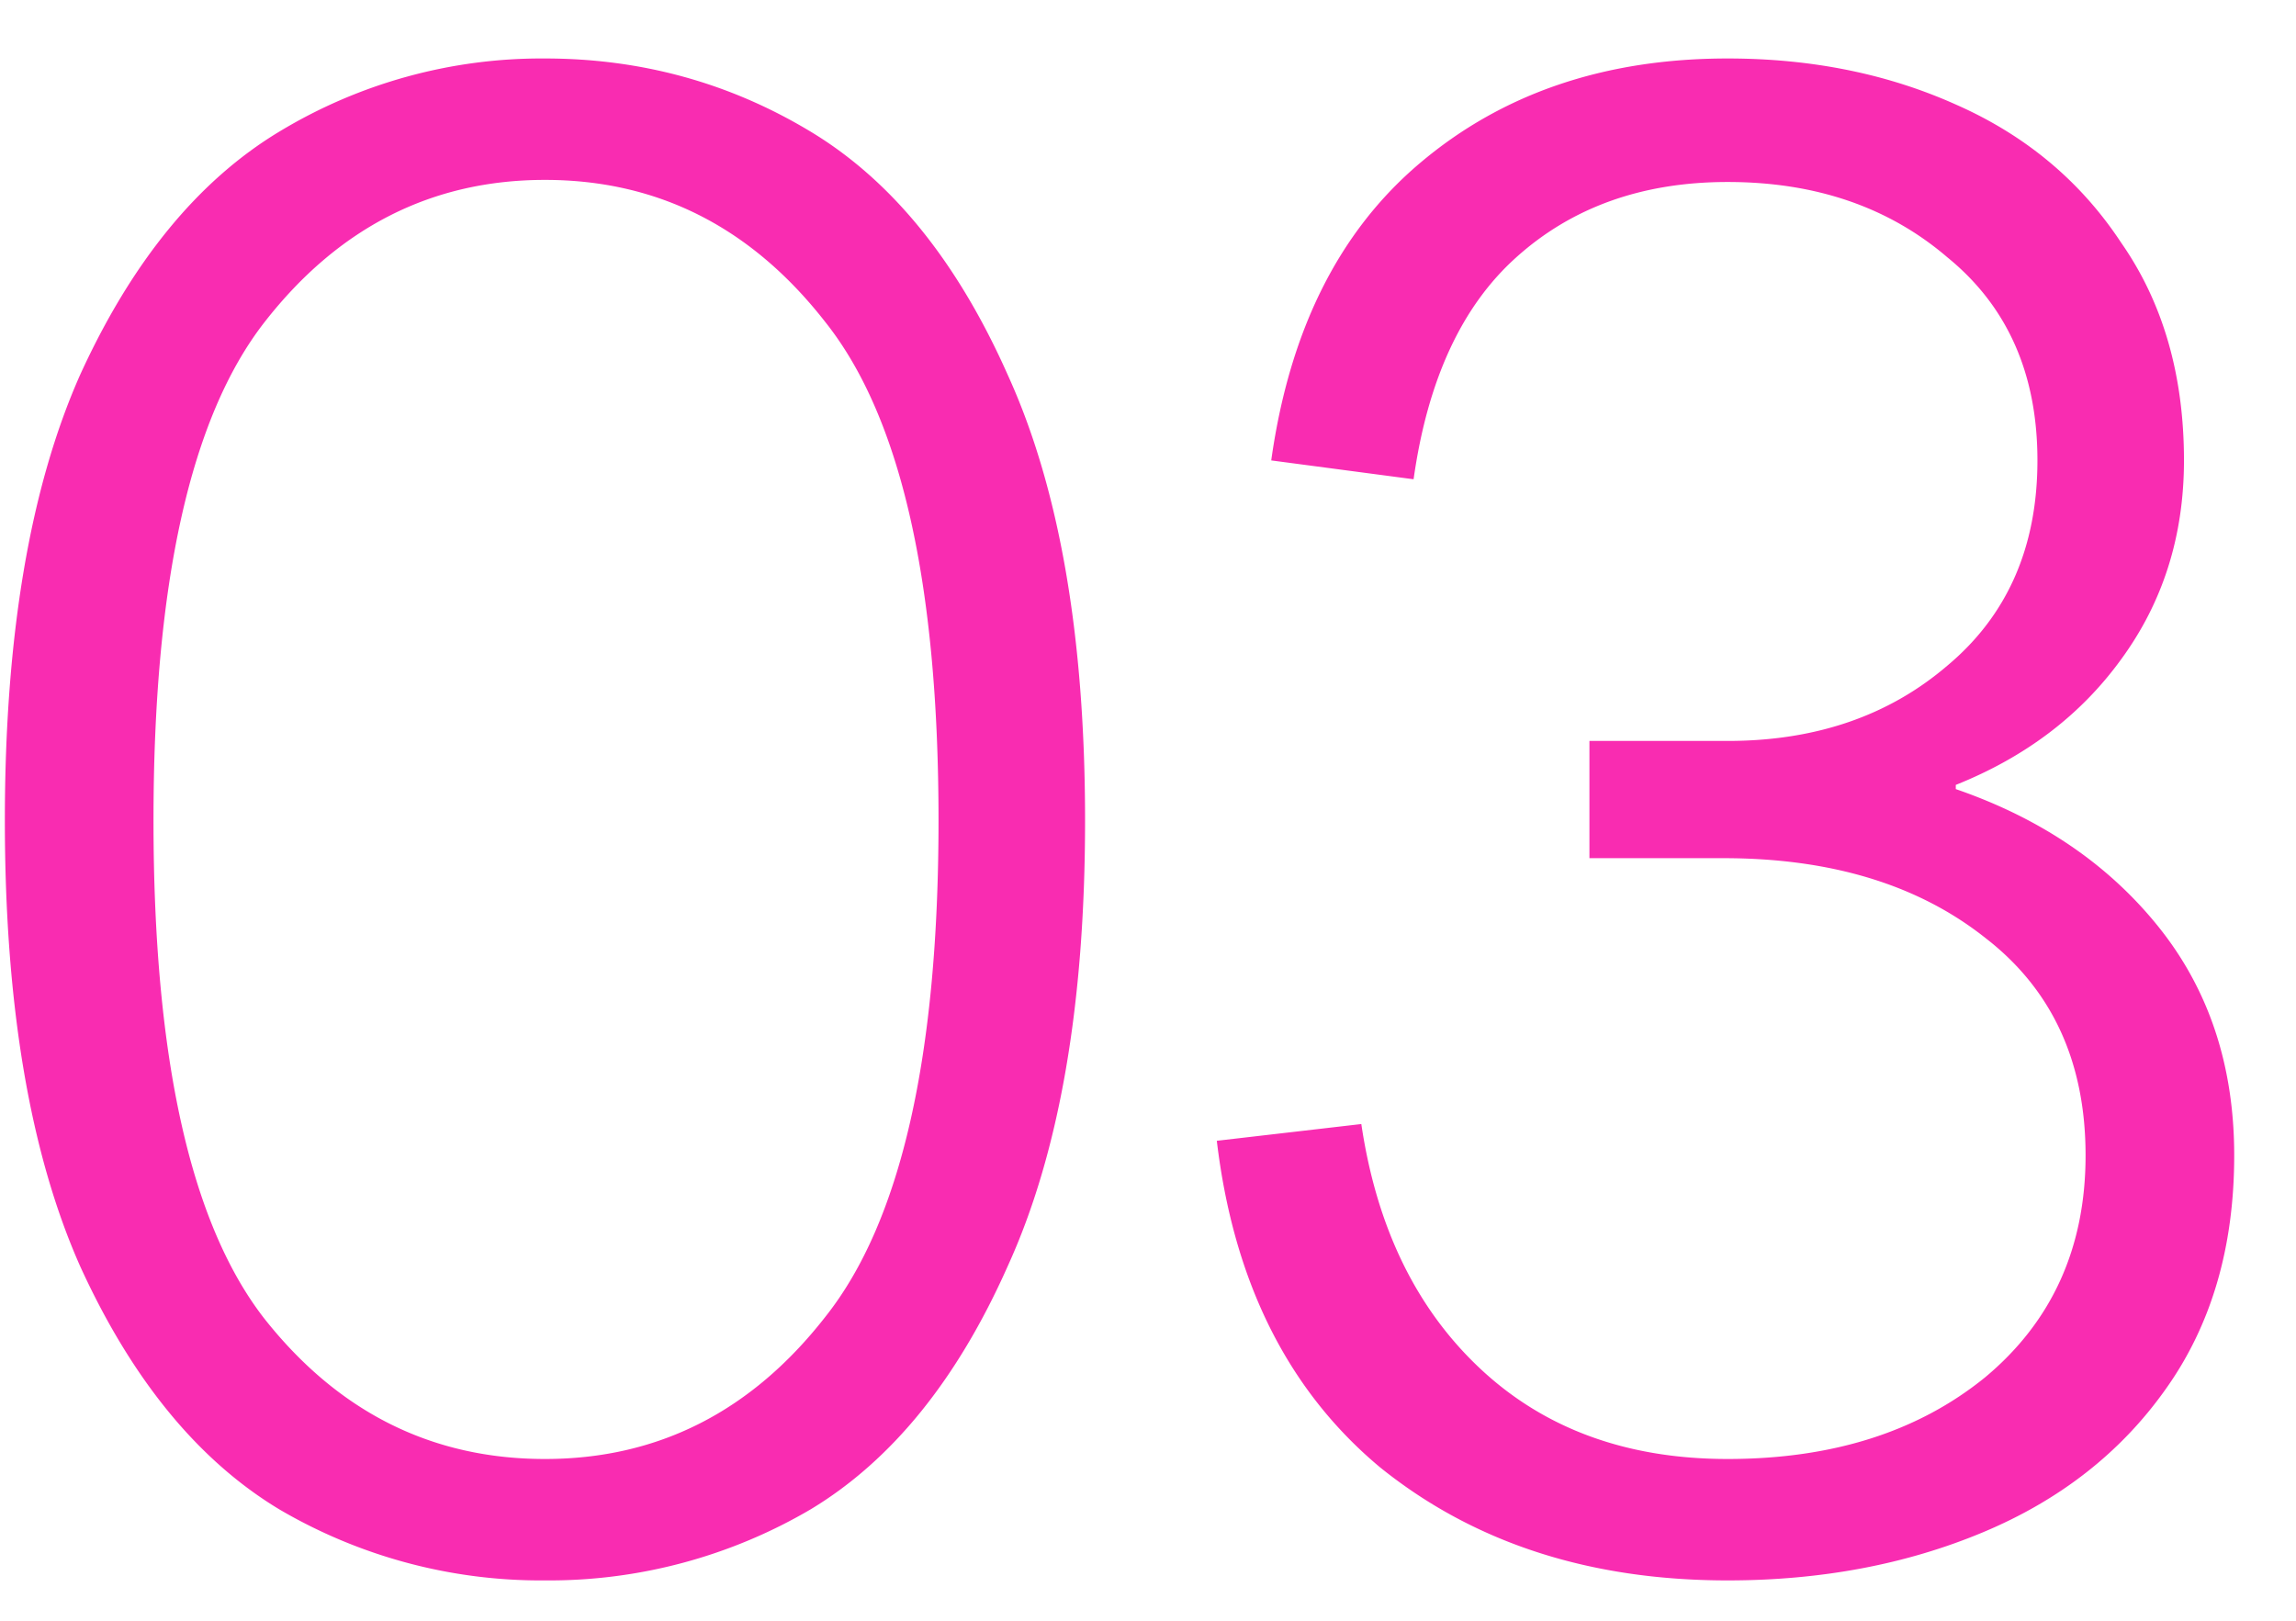
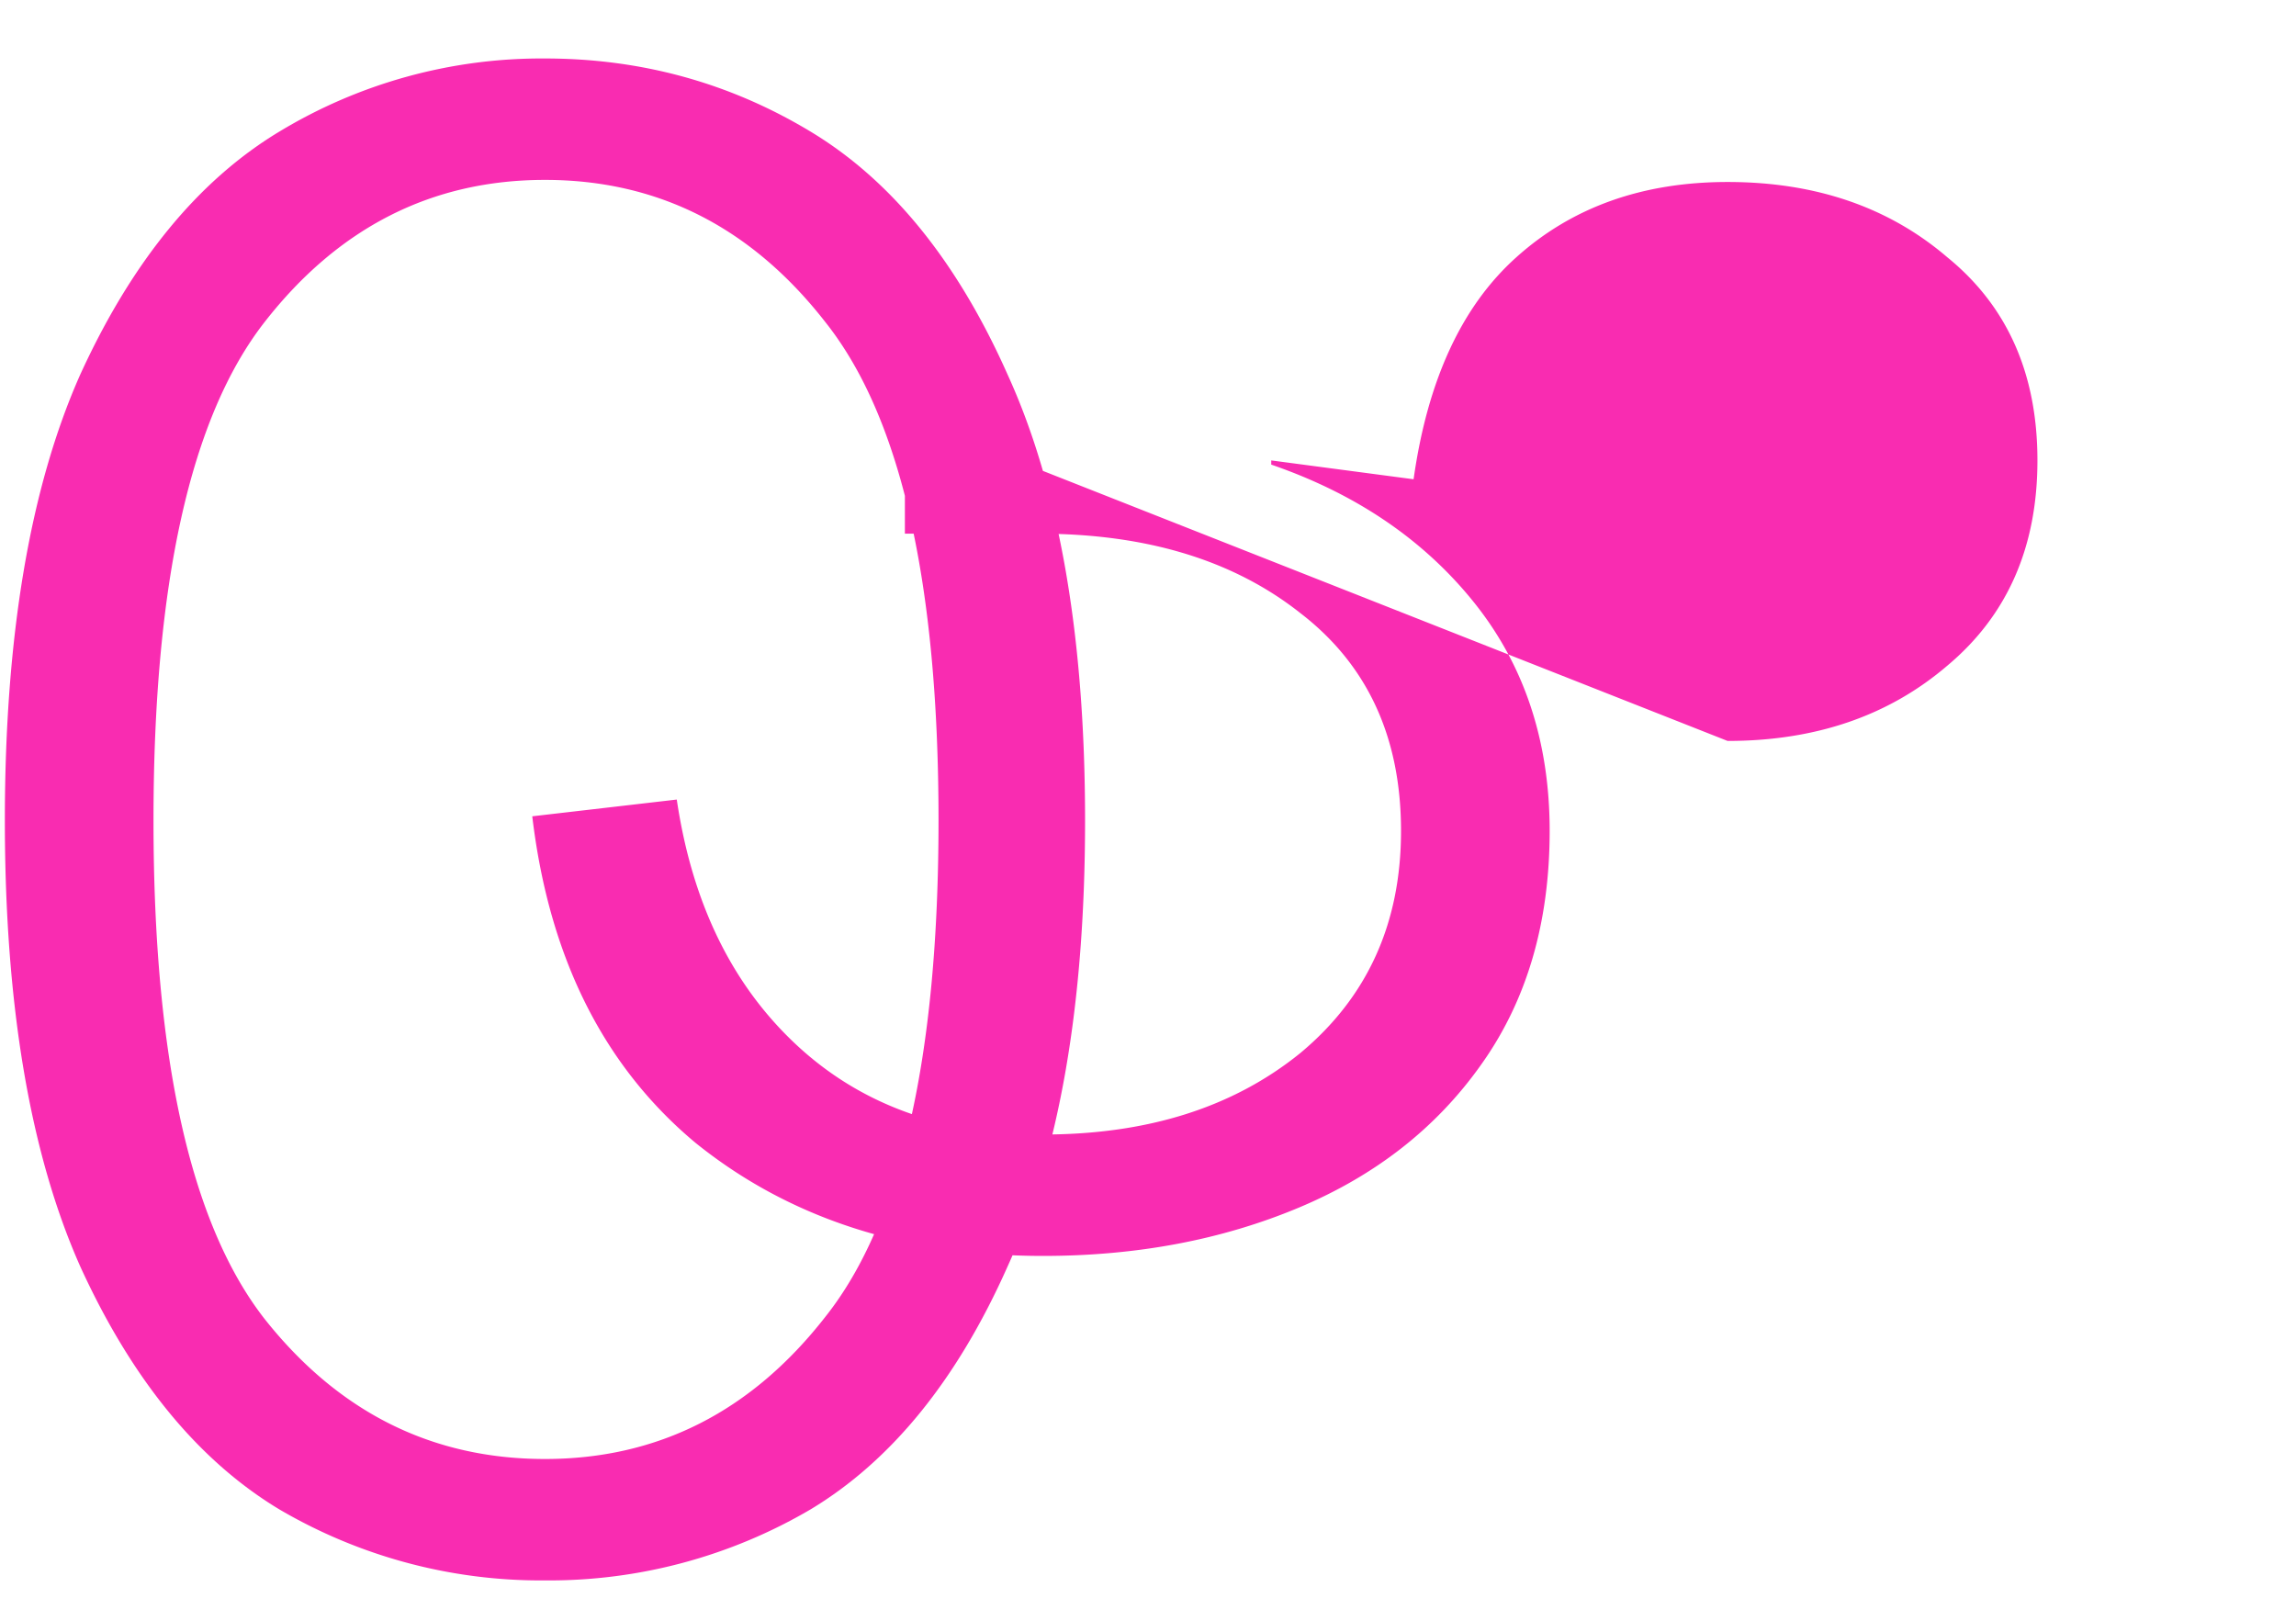
<svg xmlns="http://www.w3.org/2000/svg" width="34" height="24" fill="none" viewBox="0 0 34 24">
-   <path fill="#f92cb1" d="M8.07.866q2.14 0 3.937 1.085 1.798 1.085 2.914 3.596 1.147 2.511 1.147 6.603t-1.147 6.603q-1.116 2.511-2.914 3.596a7.65 7.65 0 0 1-3.937 1.054 7.65 7.65 0 0 1-3.937-1.054q-1.798-1.085-2.945-3.596Q.072 16.242.072 12.15t1.116-6.603q1.148-2.511 2.945-3.596A7.5 7.5 0 0 1 8.07.866m0 20.739q2.511 0 4.154-2.108 1.674-2.108 1.674-7.347 0-5.27-1.674-7.378-1.643-2.108-4.154-2.108T3.916 4.772 2.273 12.15t1.643 7.378q1.643 2.077 4.154 2.077m17.513-10.633q1.953 0 3.255-1.116 1.333-1.116 1.333-3.038t-1.333-3.007q-1.302-1.116-3.255-1.116-1.89 0-3.13 1.116-1.21 1.085-1.52 3.286l-2.108-.279q.404-2.883 2.201-4.402 1.83-1.55 4.557-1.55 1.86 0 3.38.682 1.55.683 2.448 2.046.93 1.333.93 3.224 0 1.674-.93 2.945-.899 1.24-2.449 1.86v.062q1.89.651 3.007 2.046 1.116 1.395 1.116 3.379 0 2.046-1.023 3.472-.992 1.395-2.697 2.108-1.704.713-3.782.713-3.069 0-5.146-1.674-2.046-1.706-2.418-4.836l2.14-.248q.34 2.294 1.766 3.627t3.658 1.333q2.325 0 3.813-1.209 1.488-1.24 1.488-3.286 0-2.078-1.488-3.224-1.488-1.178-3.875-1.178h-1.984v-1.736z" />
+   <path fill="#f92cb1" d="M8.07.866q2.14 0 3.937 1.085 1.798 1.085 2.914 3.596 1.147 2.511 1.147 6.603t-1.147 6.603q-1.116 2.511-2.914 3.596a7.65 7.65 0 0 1-3.937 1.054 7.65 7.65 0 0 1-3.937-1.054q-1.798-1.085-2.945-3.596Q.072 16.242.072 12.15t1.116-6.603q1.148-2.511 2.945-3.596A7.5 7.5 0 0 1 8.07.866m0 20.739q2.511 0 4.154-2.108 1.674-2.108 1.674-7.347 0-5.27-1.674-7.378-1.643-2.108-4.154-2.108T3.916 4.772 2.273 12.15t1.643 7.378q1.643 2.077 4.154 2.077m17.513-10.633q1.953 0 3.255-1.116 1.333-1.116 1.333-3.038t-1.333-3.007q-1.302-1.116-3.255-1.116-1.89 0-3.13 1.116-1.21 1.085-1.52 3.286l-2.108-.279v.062q1.89.651 3.007 2.046 1.116 1.395 1.116 3.379 0 2.046-1.023 3.472-.992 1.395-2.697 2.108-1.704.713-3.782.713-3.069 0-5.146-1.674-2.046-1.706-2.418-4.836l2.14-.248q.34 2.294 1.766 3.627t3.658 1.333q2.325 0 3.813-1.209 1.488-1.24 1.488-3.286 0-2.078-1.488-3.224-1.488-1.178-3.875-1.178h-1.984v-1.736z" />
</svg>